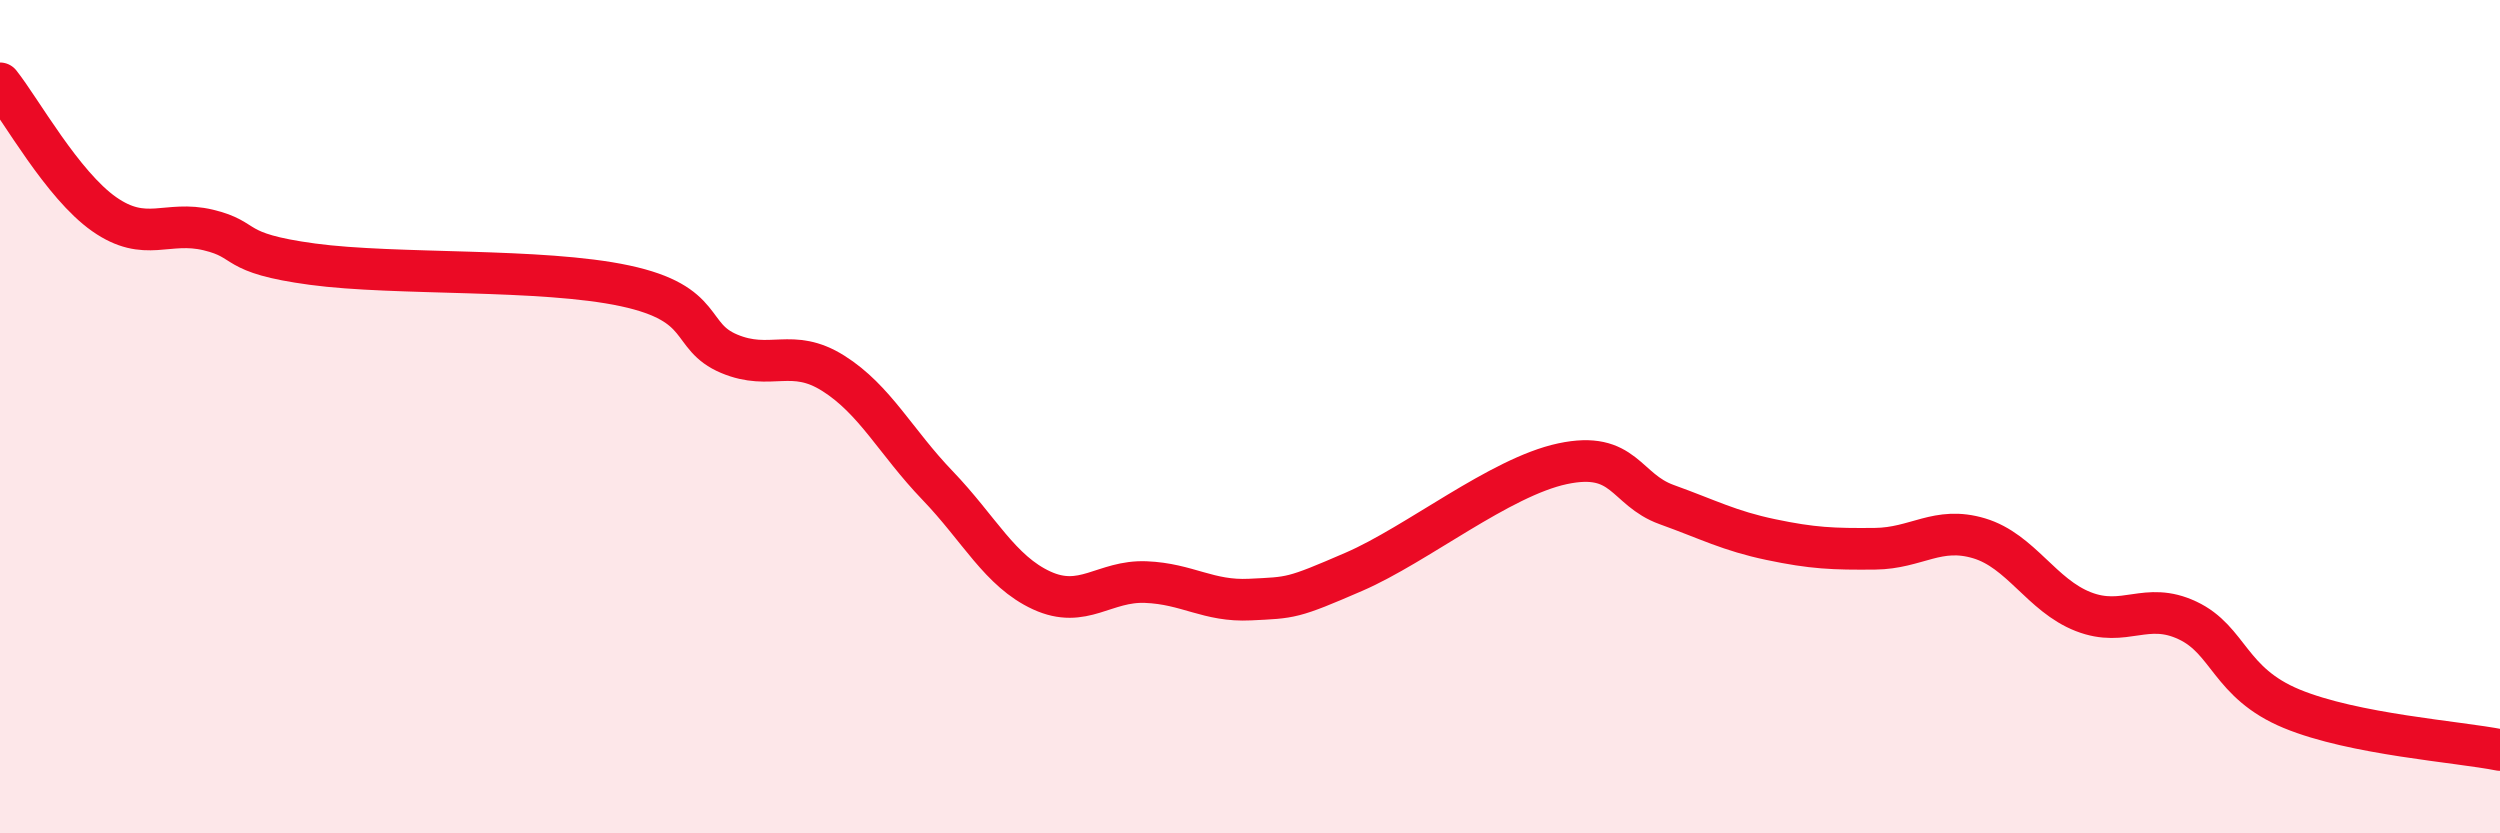
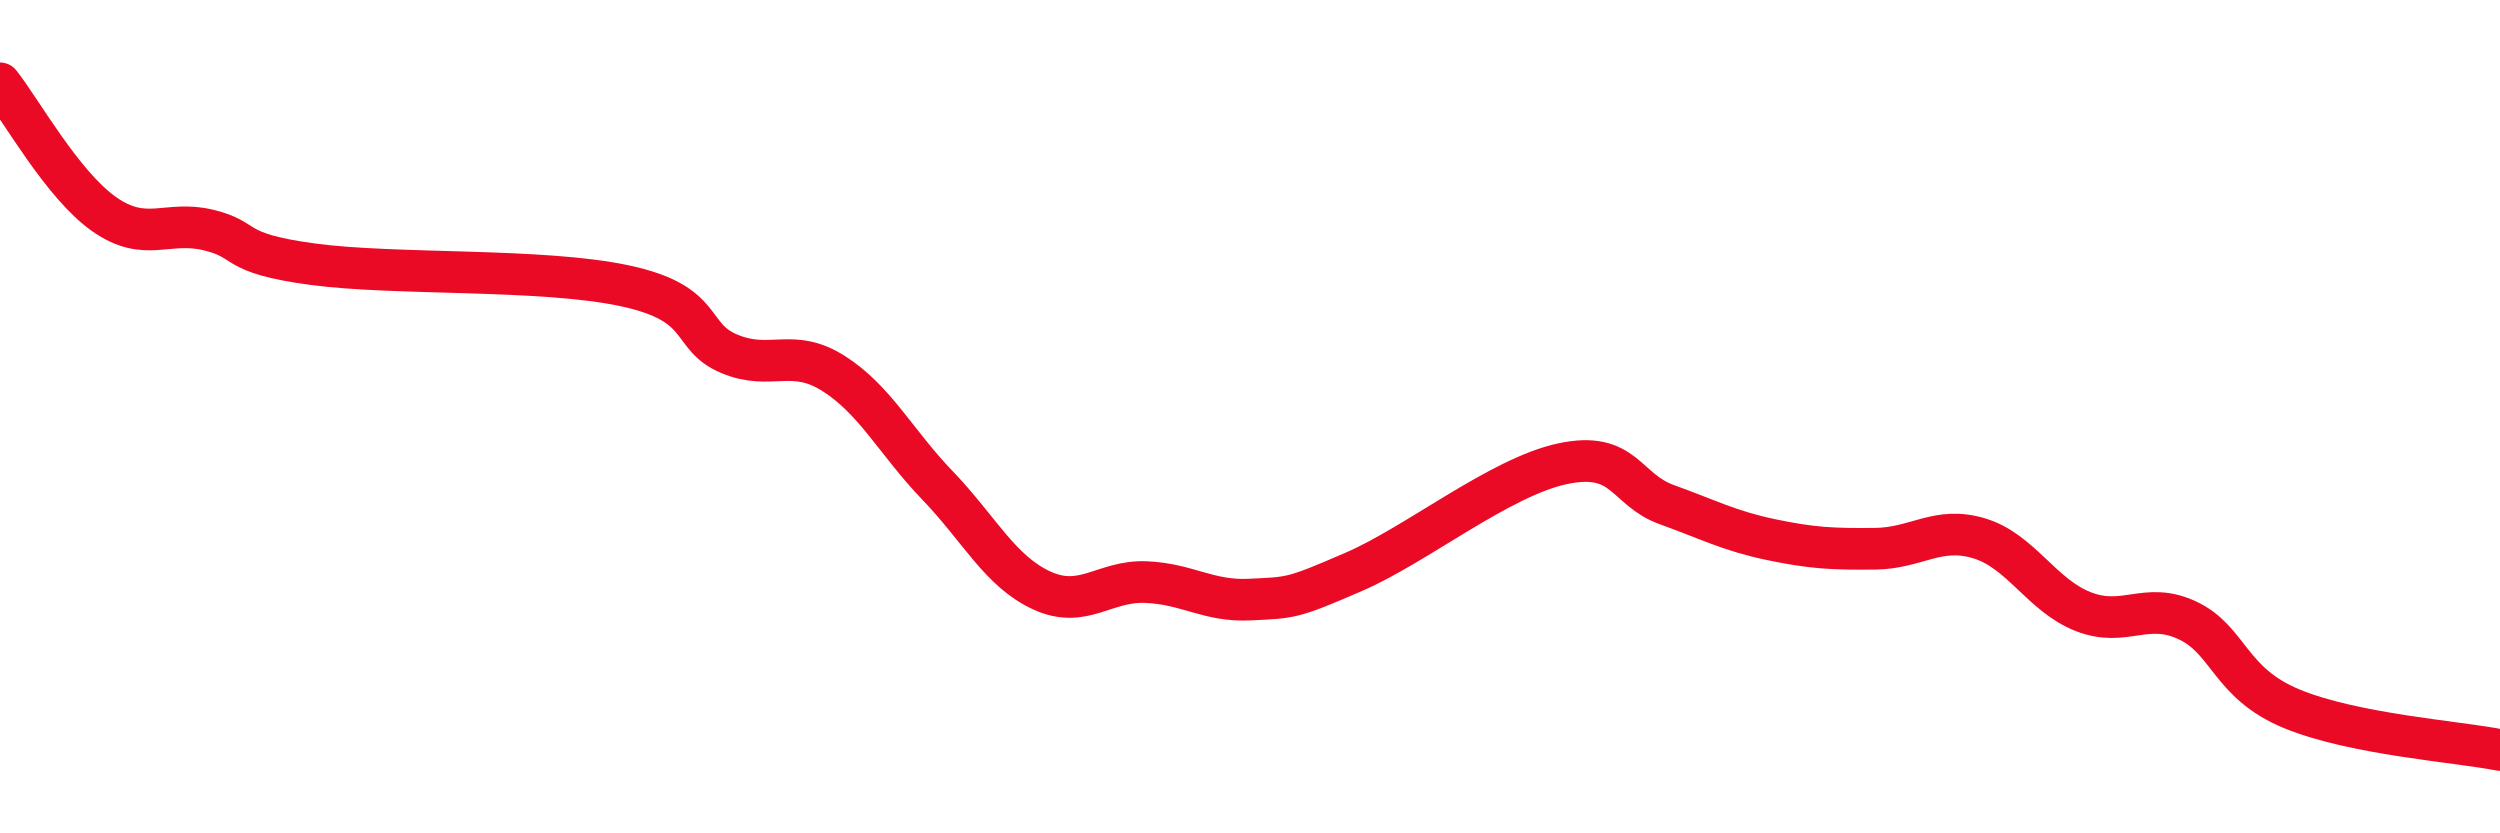
<svg xmlns="http://www.w3.org/2000/svg" width="60" height="20" viewBox="0 0 60 20">
-   <path d="M 0,2 C 0.5,2.63 1.5,4.44 2.5,5.14 C 3.5,5.84 4,5.28 5,5.52 C 6,5.76 5.5,6.07 7.5,6.34 C 9.5,6.61 13,6.43 15,6.86 C 17,7.29 16.5,8.07 17.5,8.49 C 18.5,8.91 19,8.33 20,8.96 C 21,9.59 21.5,10.61 22.5,11.65 C 23.5,12.69 24,13.71 25,14.17 C 26,14.63 26.5,13.93 27.5,13.97 C 28.5,14.01 29,14.44 30,14.39 C 31,14.34 31,14.37 32.5,13.72 C 34,13.07 36,11.45 37.5,11.13 C 39,10.81 39,11.75 40,12.11 C 41,12.47 41.5,12.74 42.5,12.95 C 43.5,13.16 44,13.18 45,13.17 C 46,13.16 46.5,12.62 47.5,12.92 C 48.5,13.22 49,14.29 50,14.68 C 51,15.07 51.5,14.42 52.5,14.89 C 53.5,15.36 53.5,16.39 55,17.01 C 56.5,17.63 59,17.8 60,18L60 20L0 20Z" fill="#EB0A25" opacity="0.1" stroke-linecap="round" stroke-linejoin="round" />
  <path d="M 0,2 C 0.5,2.63 1.5,4.44 2.5,5.14 C 3.5,5.84 4,5.28 5,5.52 C 6,5.76 5.5,6.07 7.5,6.34 C 9.5,6.61 13,6.43 15,6.86 C 17,7.29 16.5,8.07 17.5,8.49 C 18.5,8.91 19,8.33 20,8.96 C 21,9.59 21.5,10.61 22.5,11.65 C 23.5,12.69 24,13.71 25,14.17 C 26,14.63 26.5,13.93 27.5,13.97 C 28.5,14.01 29,14.44 30,14.39 C 31,14.34 31,14.37 32.5,13.72 C 34,13.07 36,11.45 37.5,11.13 C 39,10.81 39,11.75 40,12.11 C 41,12.47 41.5,12.74 42.5,12.95 C 43.5,13.16 44,13.18 45,13.17 C 46,13.16 46.5,12.62 47.5,12.92 C 48.5,13.22 49,14.29 50,14.68 C 51,15.07 51.5,14.42 52.5,14.89 C 53.5,15.36 53.5,16.39 55,17.01 C 56.5,17.63 59,17.8 60,18" stroke="#EB0A25" stroke-width="1" fill="none" stroke-linecap="round" stroke-linejoin="round" />
</svg>